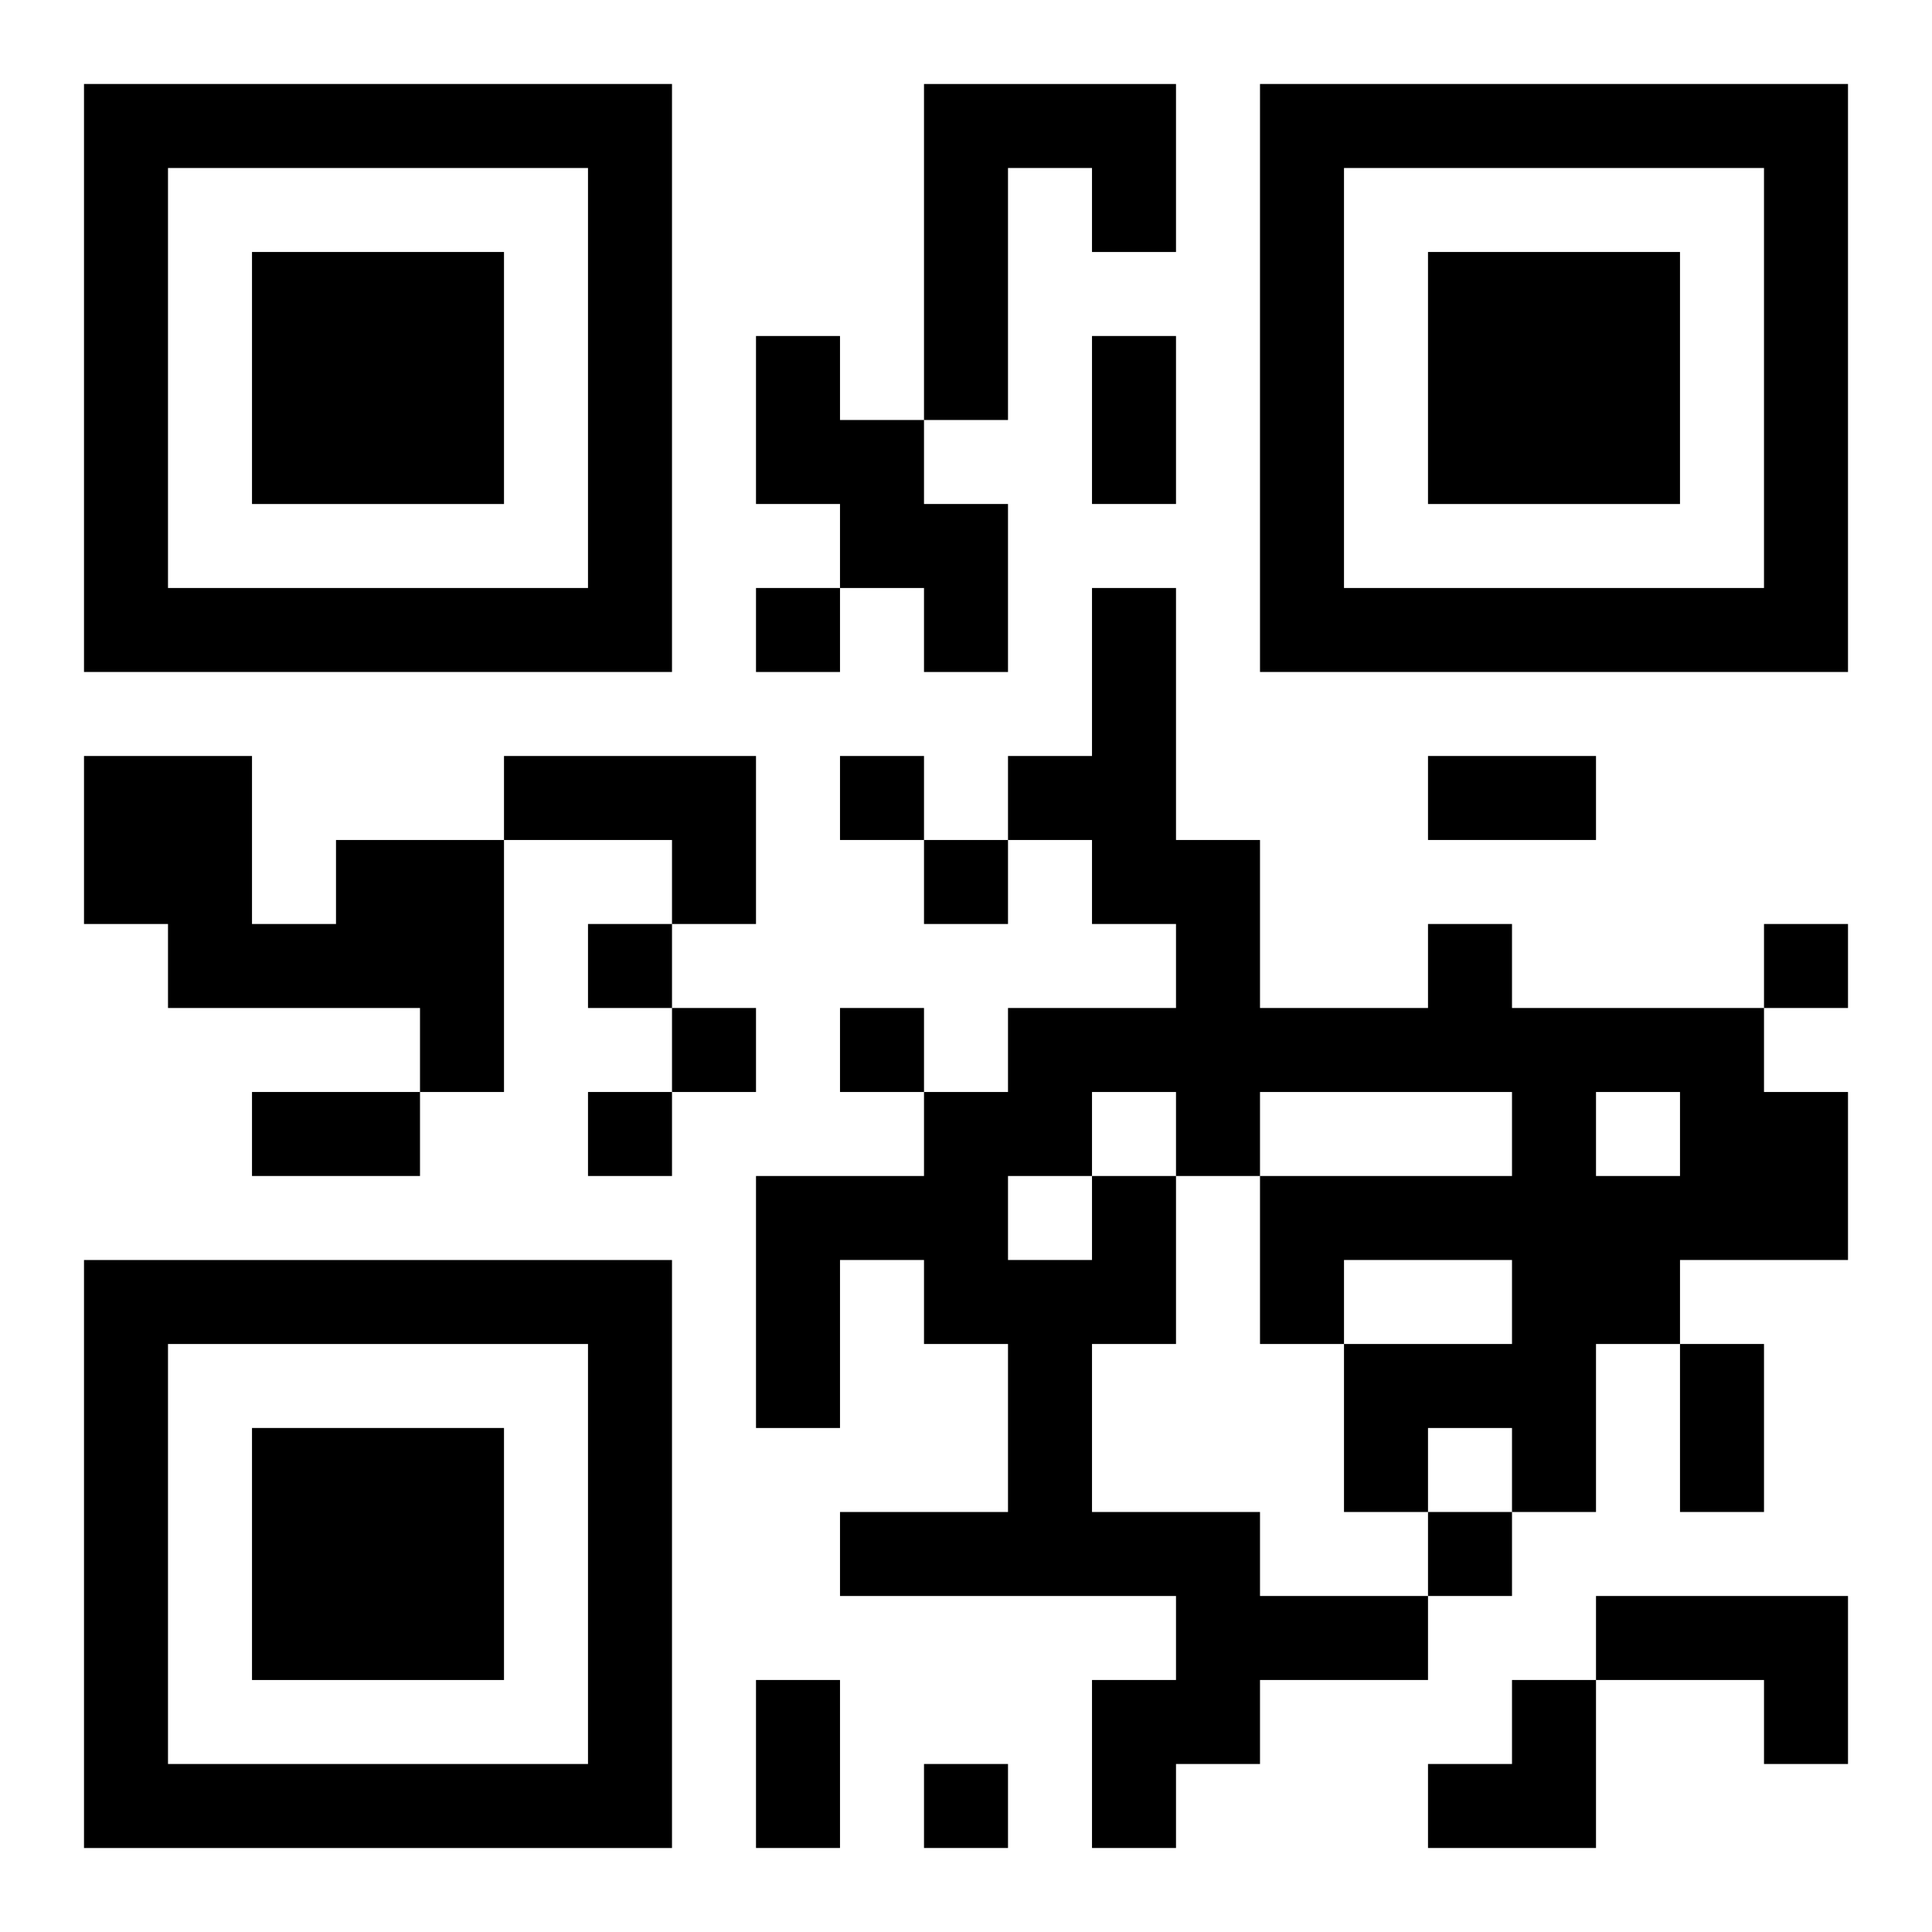
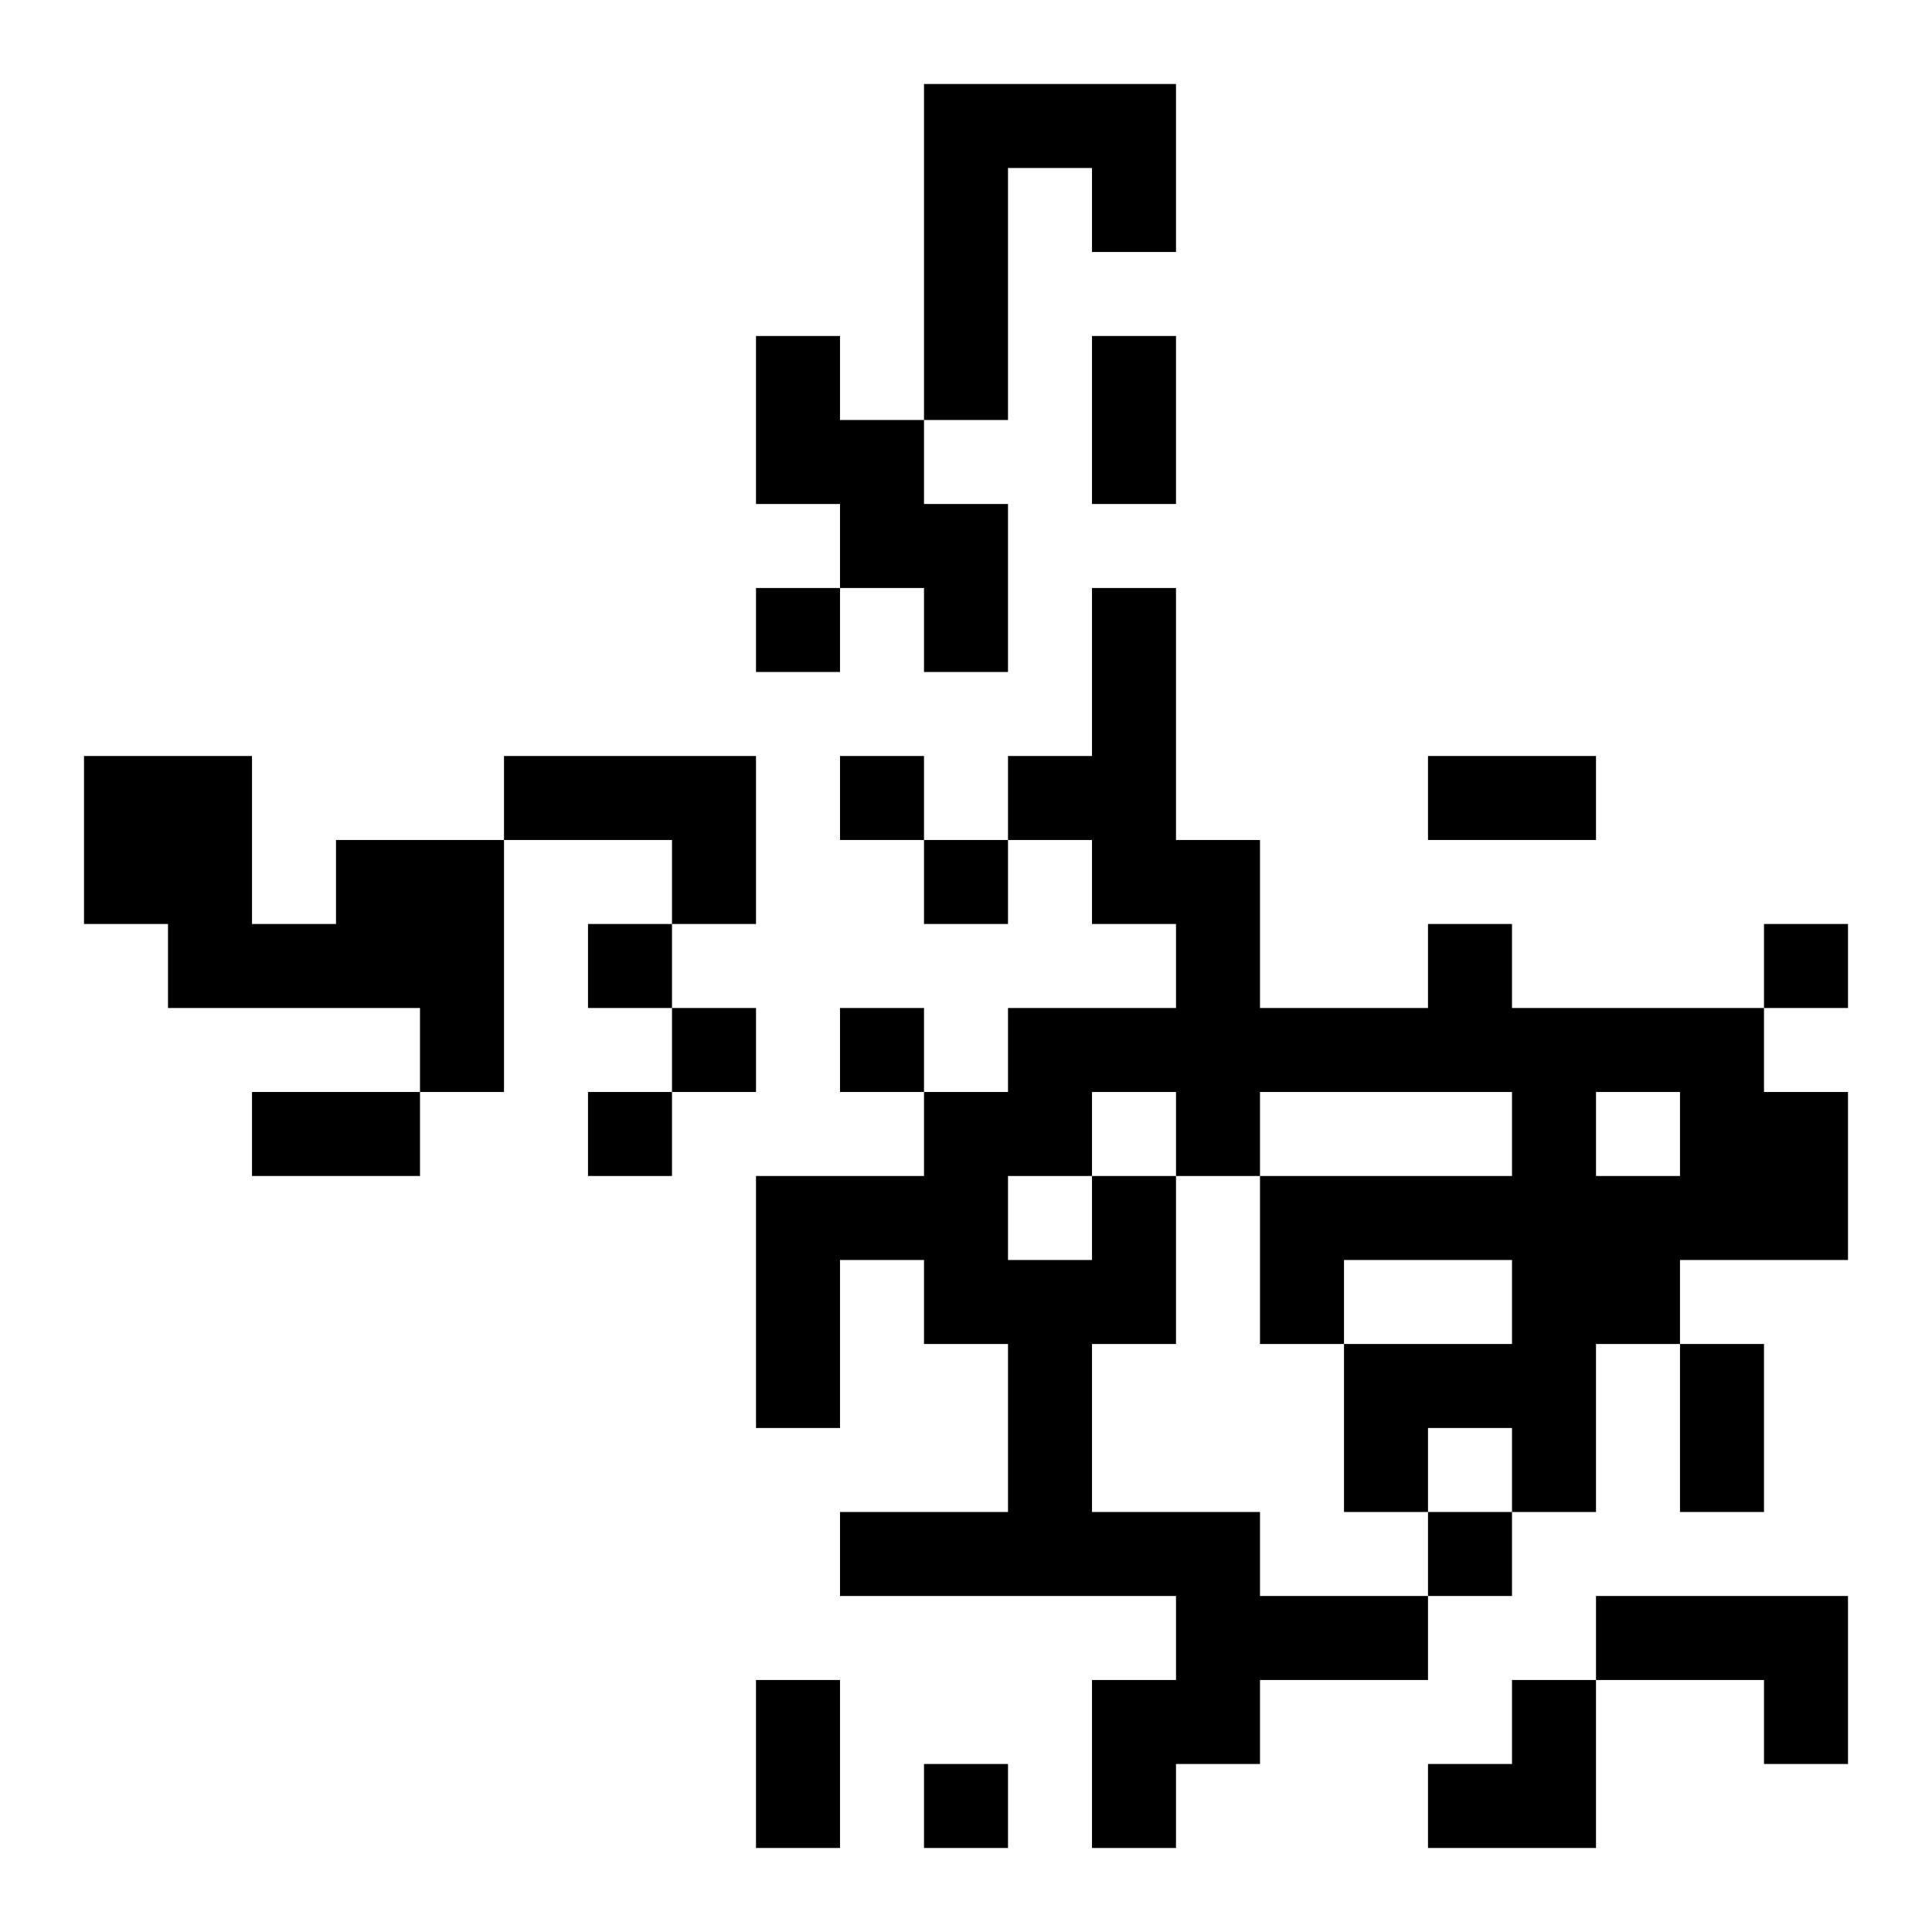
<svg xmlns="http://www.w3.org/2000/svg" xmlns:xlink="http://www.w3.org/1999/xlink" width="250" height="250" baseProfile="full" version="1.1" viewBox="-1 -1 23 23">
  <symbol id="a">
-     <path d="m0 7v7h7v-7h-7zm1 1h5v5h-5v-5zm1 1v3h3v-3h-3z" />
-   </symbol>
+     </symbol>
  <use y="-7" xlink:href="#a" />
  <use y="7" xlink:href="#a" />
  <use x="14" y="-7" xlink:href="#a" />
  <path d="m10 0h3v2h-1v-1h-1v3h-1v-4m-2 3h1v1h1v1h1v2h-1v-1h-1v-1h-1v-2m-3 5h3v2h-1v-1h-2v-1m-2 1h2v3h-1v-1h-3v-1h-1v-2h2v2h1v-1m9 4h1v2h-1v2h2v1h2v1h-2v1h-1v1h-1v-2h1v-1h-4v-1h2v-2h-1v-1h-1v2h-1v-3h2v-1h1v-1h2v-1h-1v-1h-1v-1h1v-2h1v3h1v2h2v-1h1v1h3v1h1v2h-2v1h-1v2h-1v-1h-1v1h-1v-2h2v-1h-2v1h-1v-2h3v-1h-3v1h-1v-1h-1v1m6-1v1h1v-1h-1m-7 1v1h1v-1h-1m7 5h3v2h-1v-1h-2v-1m-10-12v1h1v-1h-1m1 2v1h1v-1h-1m1 1v1h1v-1h-1m-4 1v1h1v-1h-1m14 0v1h1v-1h-1m-13 1v1h1v-1h-1m2 0v1h1v-1h-1m-3 1v1h1v-1h-1m10 5v1h1v-1h-1m-6 3v1h1v-1h-1m2-17h1v2h-1v-2m4 5h2v1h-2v-1m-14 4h2v1h-2v-1m17 3h1v2h-1v-2m-11 4h1v2h-1v-2m8 0m1 0h1v2h-2v-1h1z" />
</svg>